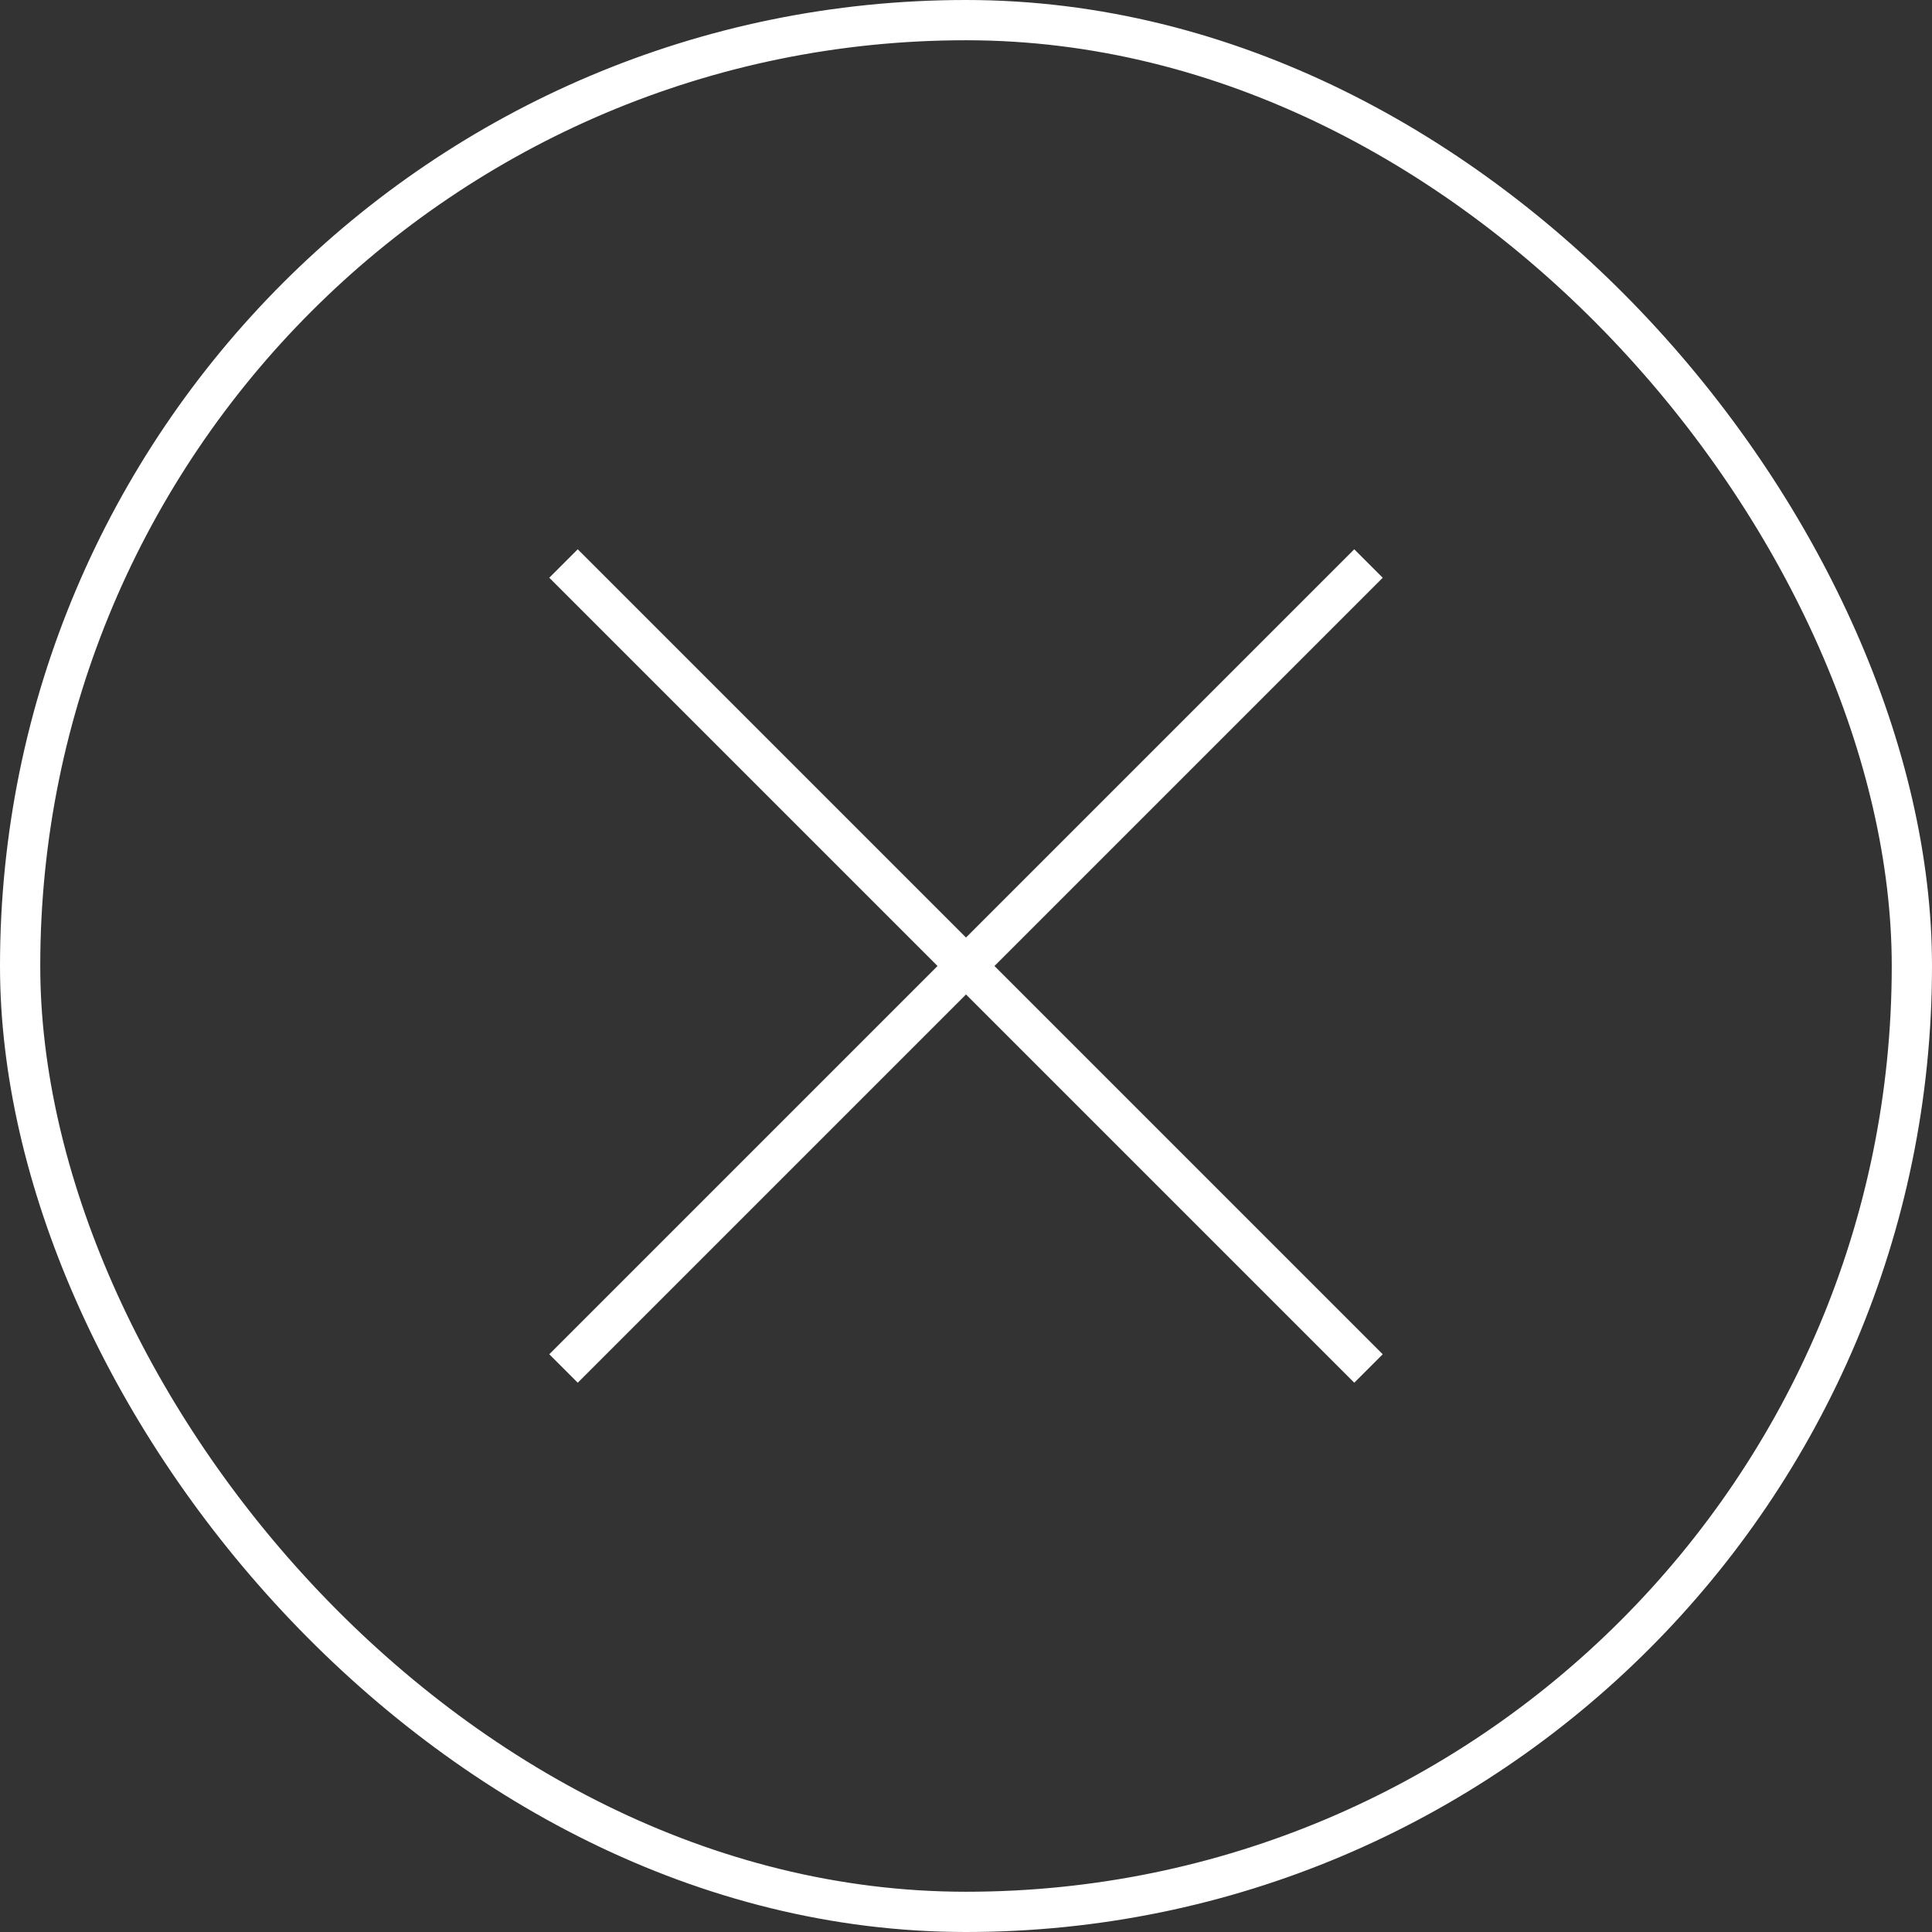
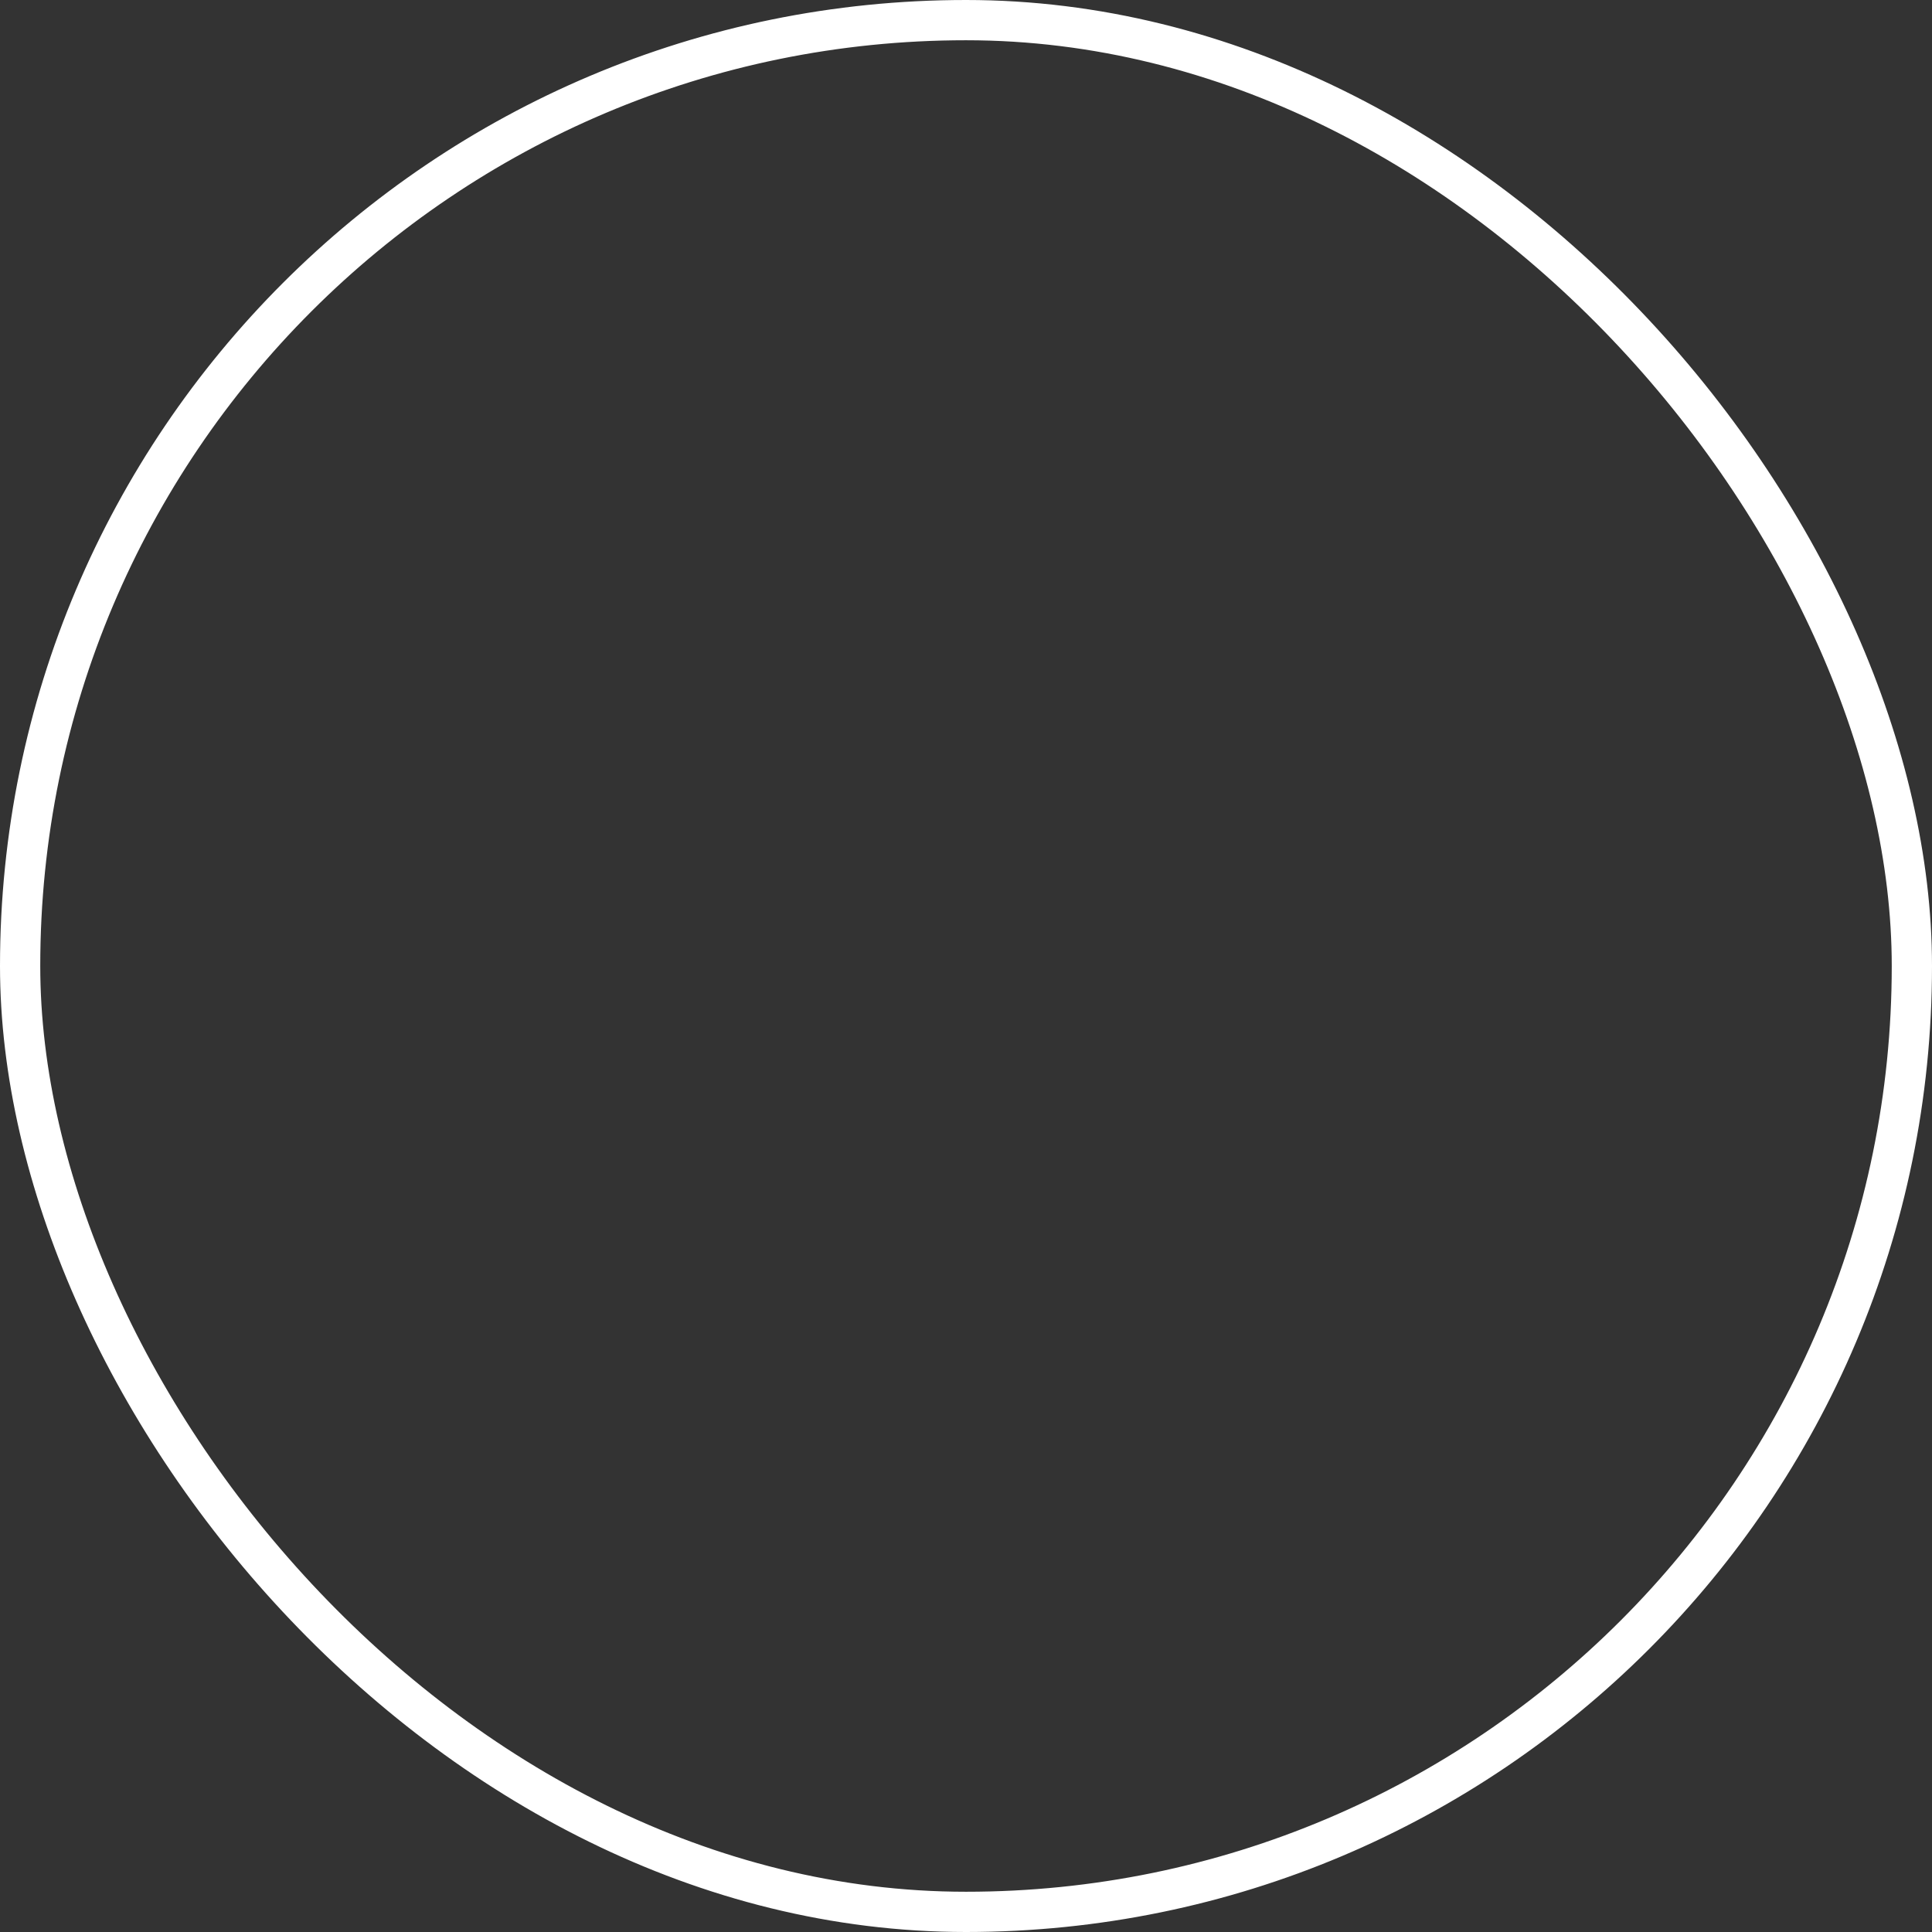
<svg xmlns="http://www.w3.org/2000/svg" width="48" height="48" viewBox="0 0 48 48" fill="none">
  <rect x="0" y="0" width="48" height="48" fill="#333333" stroke="none" />
  <g id="burger menu">
    <rect id="Rectangle 3" x="0.5" y="0.5" width="47" height="47" rx="23.5" stroke="white" />
-     <path id="Vector 1" d="M14 14L34 34M34 14L14 34" stroke="white" />
  </g>
</svg>